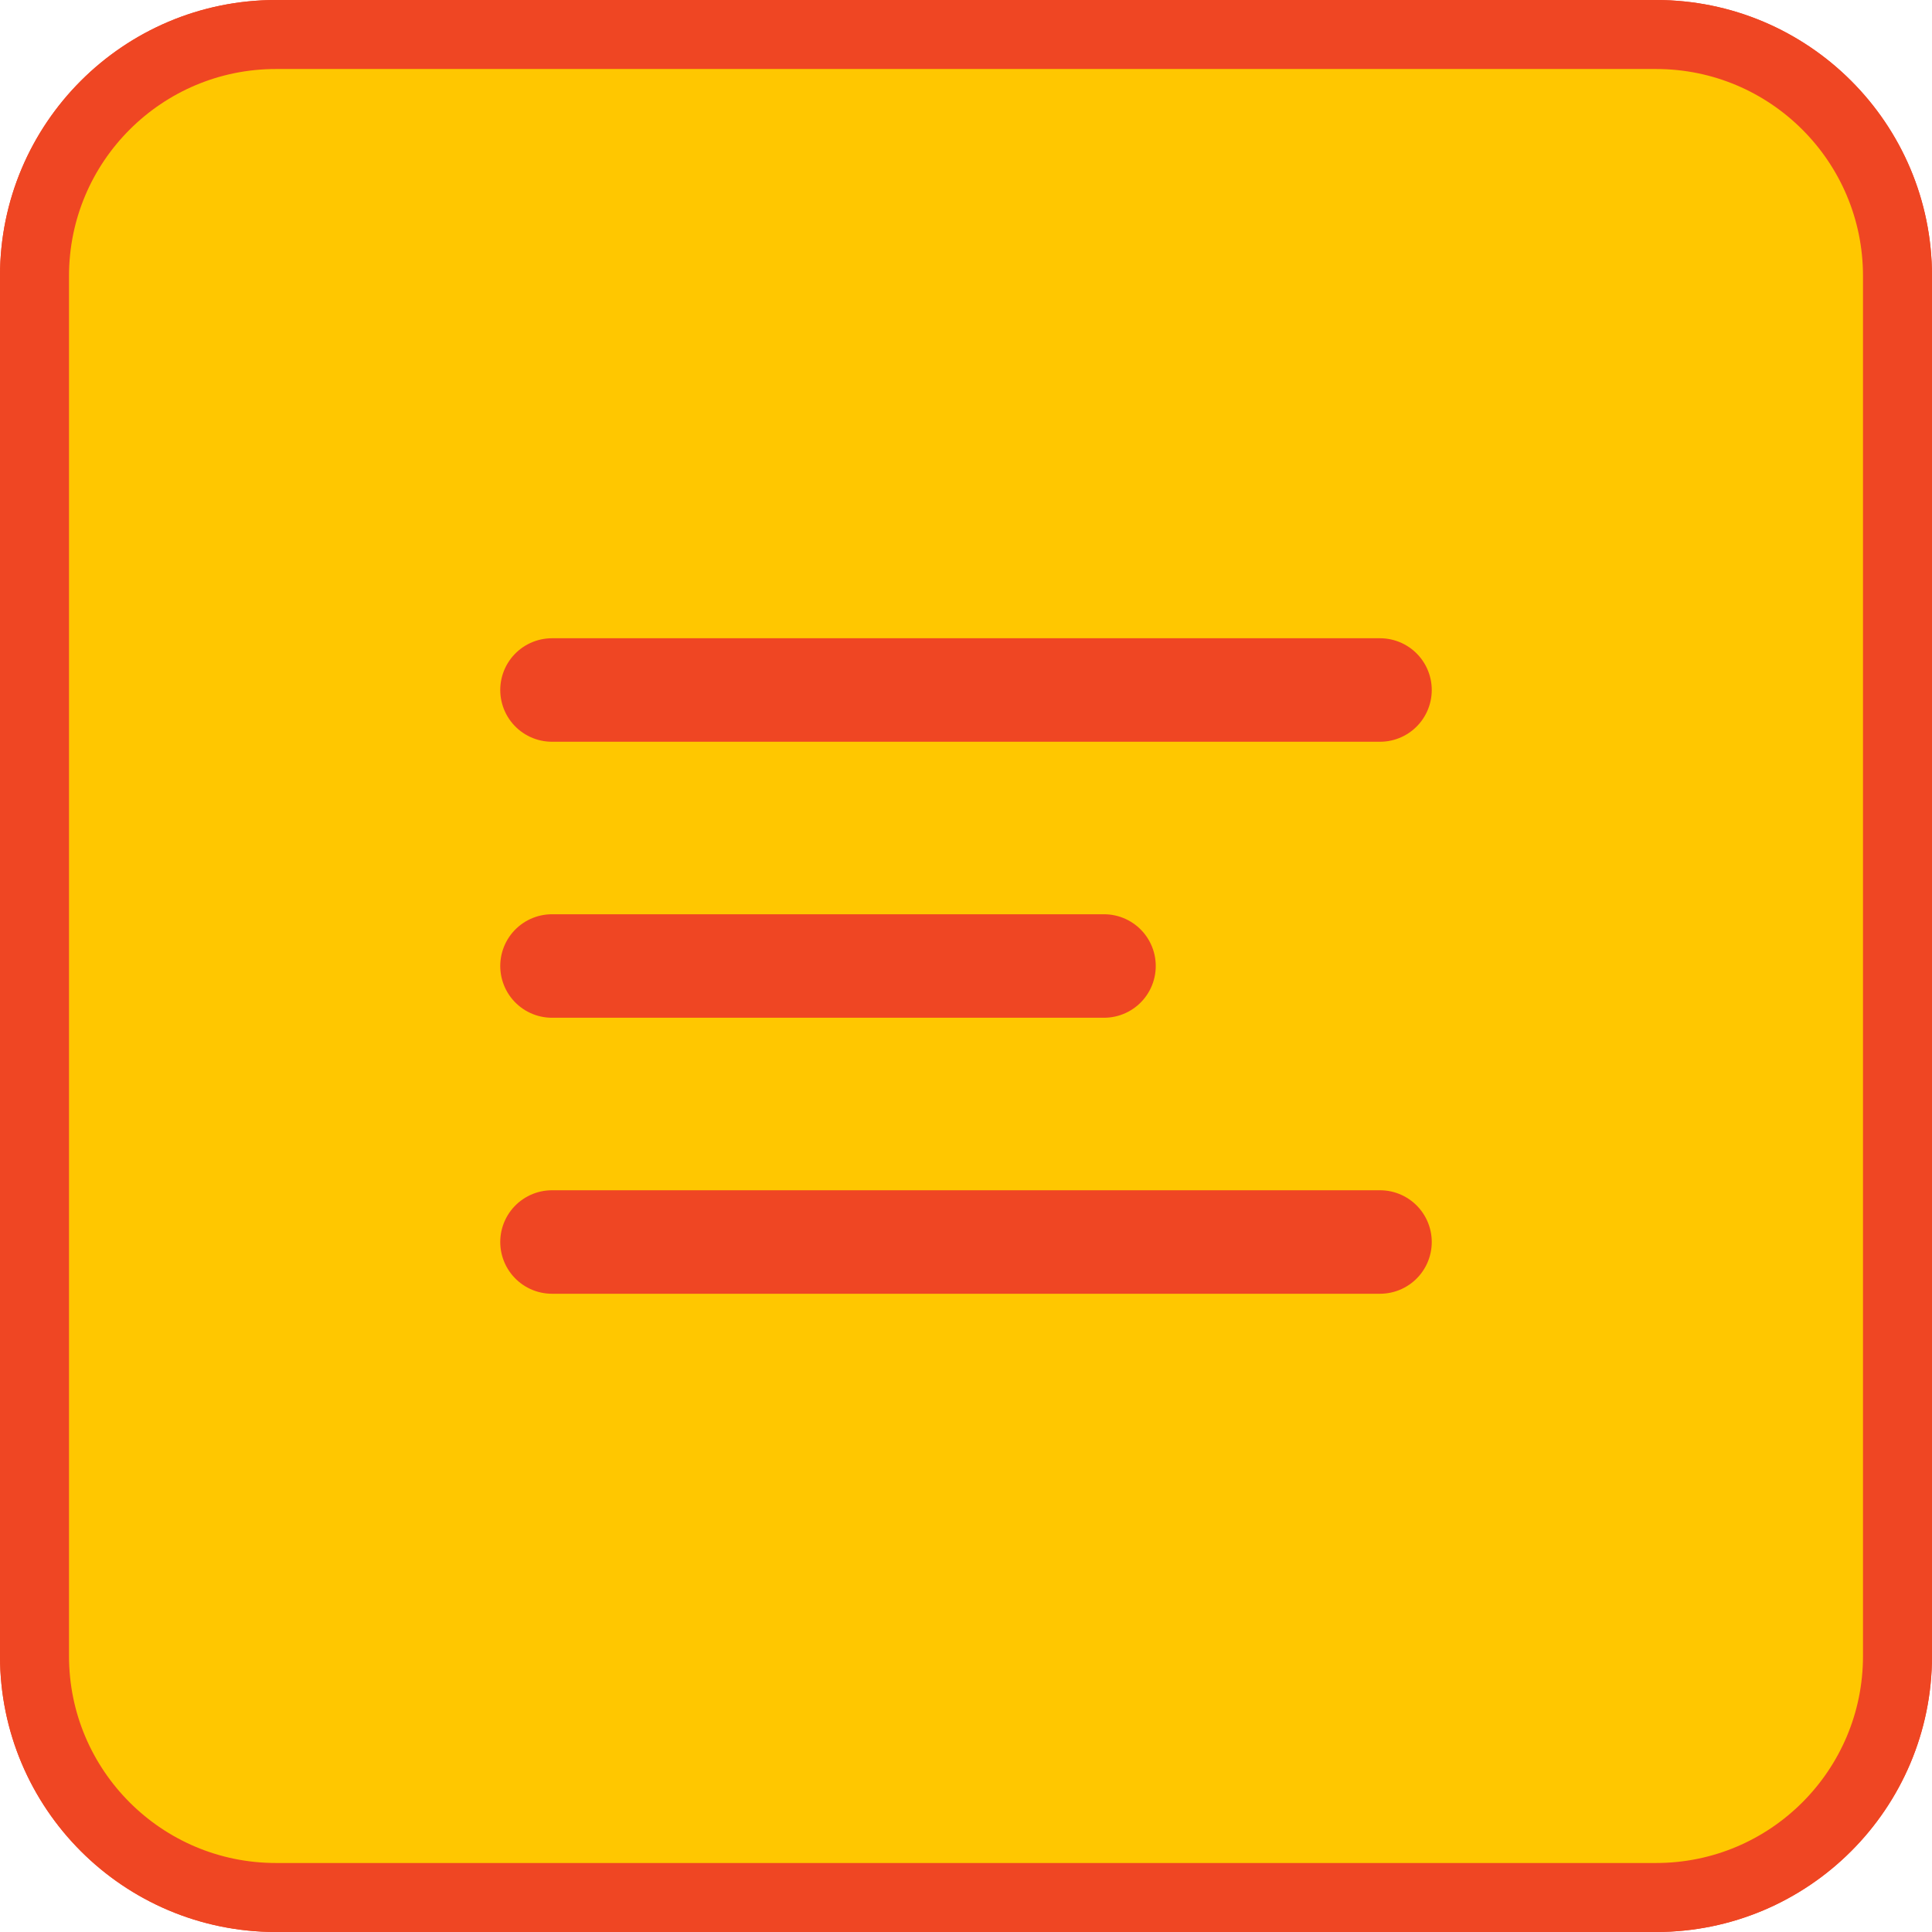
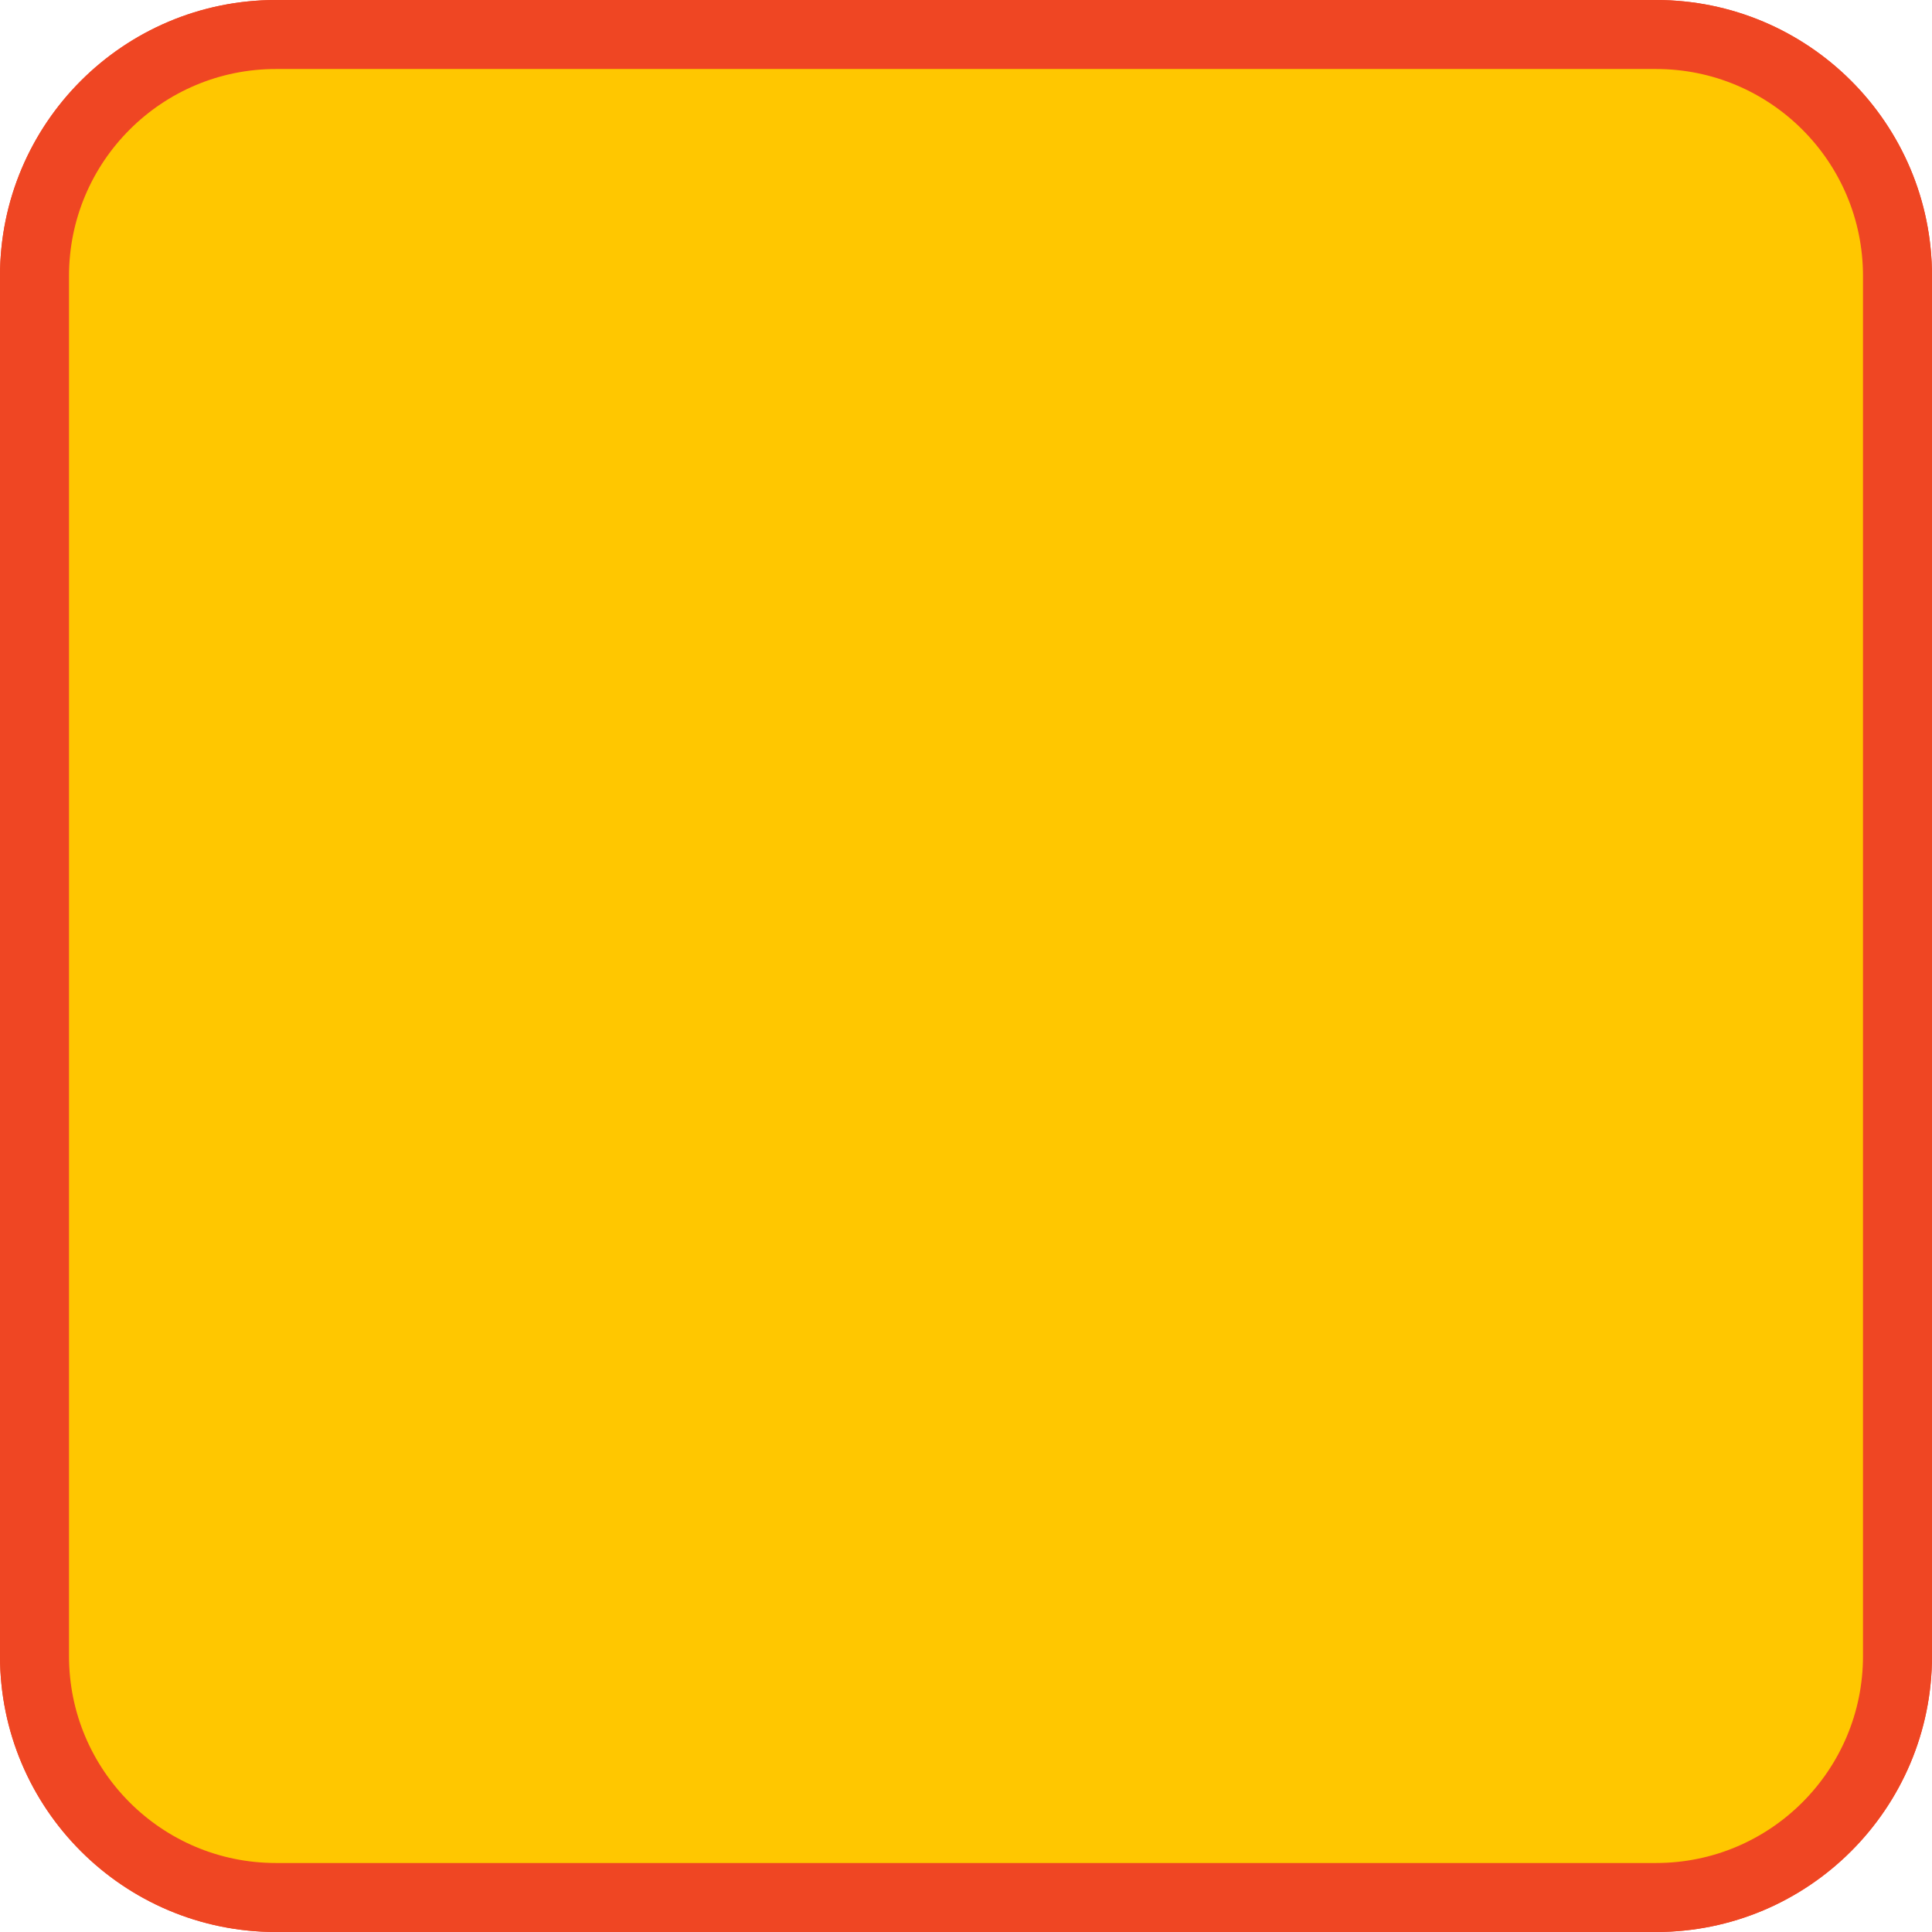
<svg xmlns="http://www.w3.org/2000/svg" width="56" height="56" viewBox="0 0 56 56" fill="none">
  <path d="M0.5 8C0.5 3.858 3.858 0.5 8 0.5H48C52.142 0.5 55.5 3.858 55.5 8V48C55.5 52.142 52.142 55.5 48 55.5H8C3.858 55.5 0.5 52.142 0.5 48V8Z" fill="#FFC700" stroke="#EF4623" />
  <path d="M1 8C1 4.134 4.134 1 8 1H48C51.866 1 55 4.134 55 8V48C55 51.866 51.866 55 48 55H8C4.134 55 1 51.866 1 48V8Z" fill="#FFC700" stroke="#EF4623" stroke-width="2" />
-   <path d="M16 28H32M16 20H40M16 36H40" stroke="#EF4623" stroke-width="3" stroke-linecap="round" stroke-linejoin="round" />
</svg>